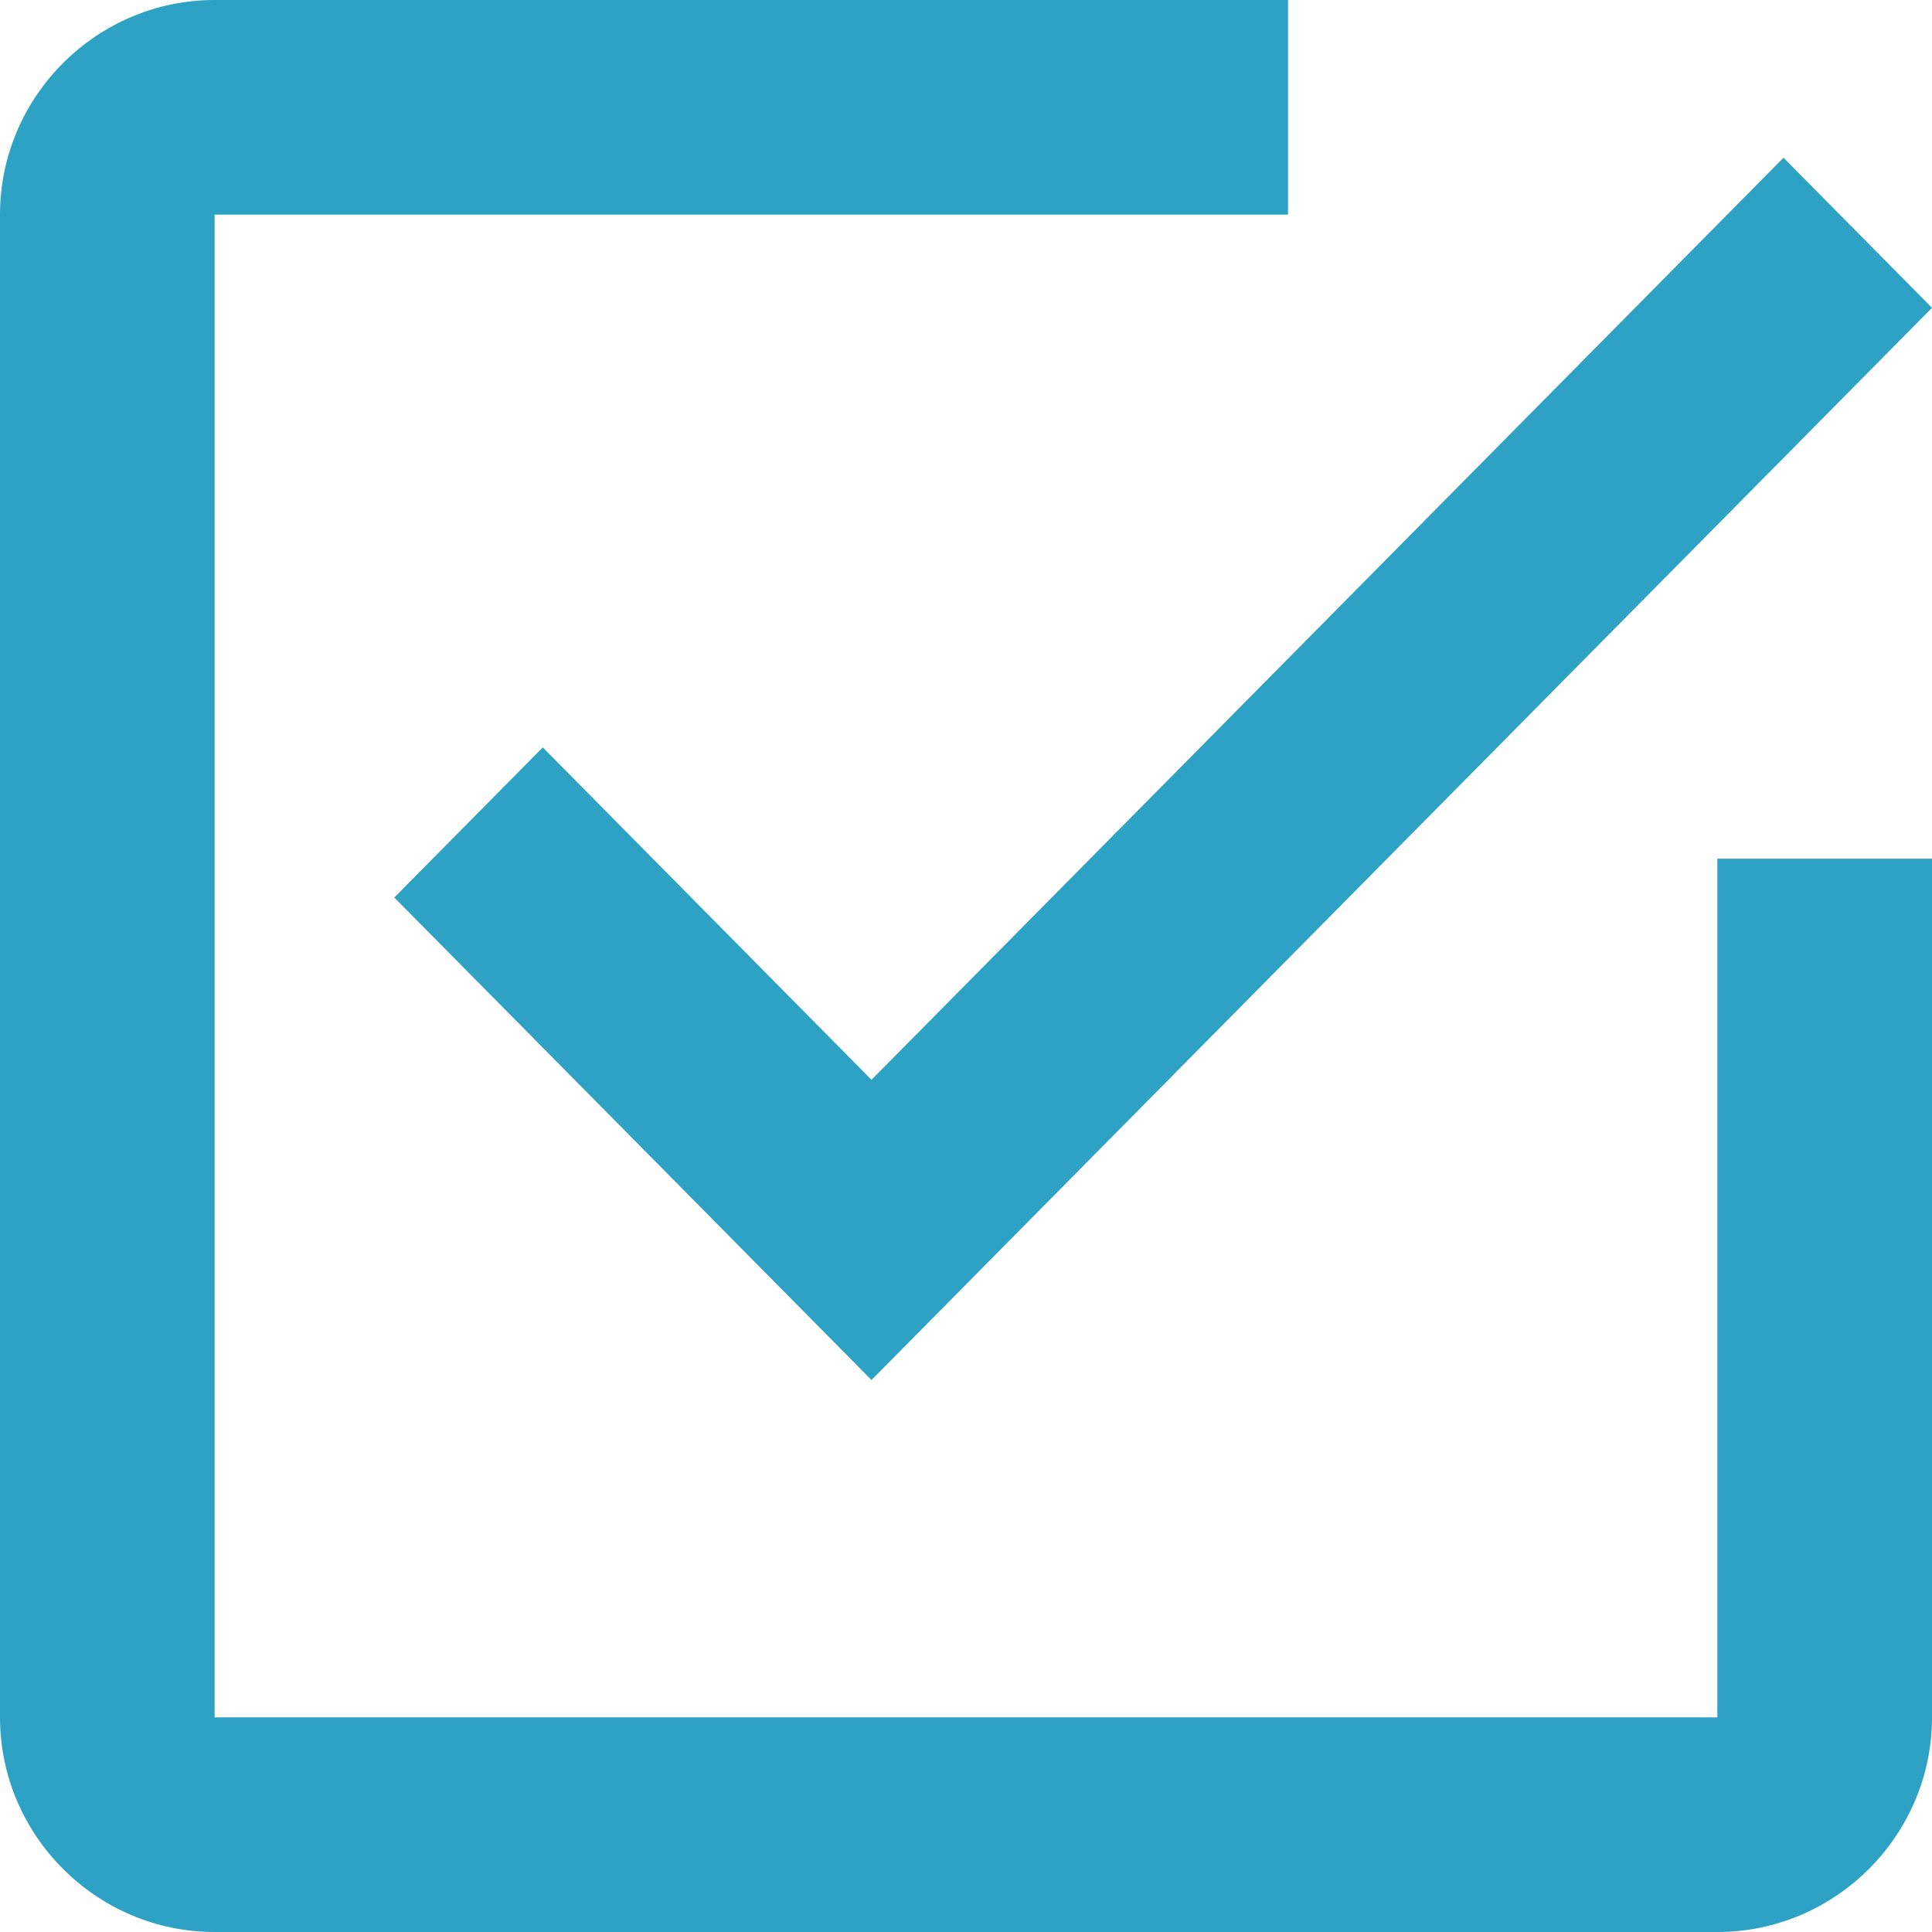
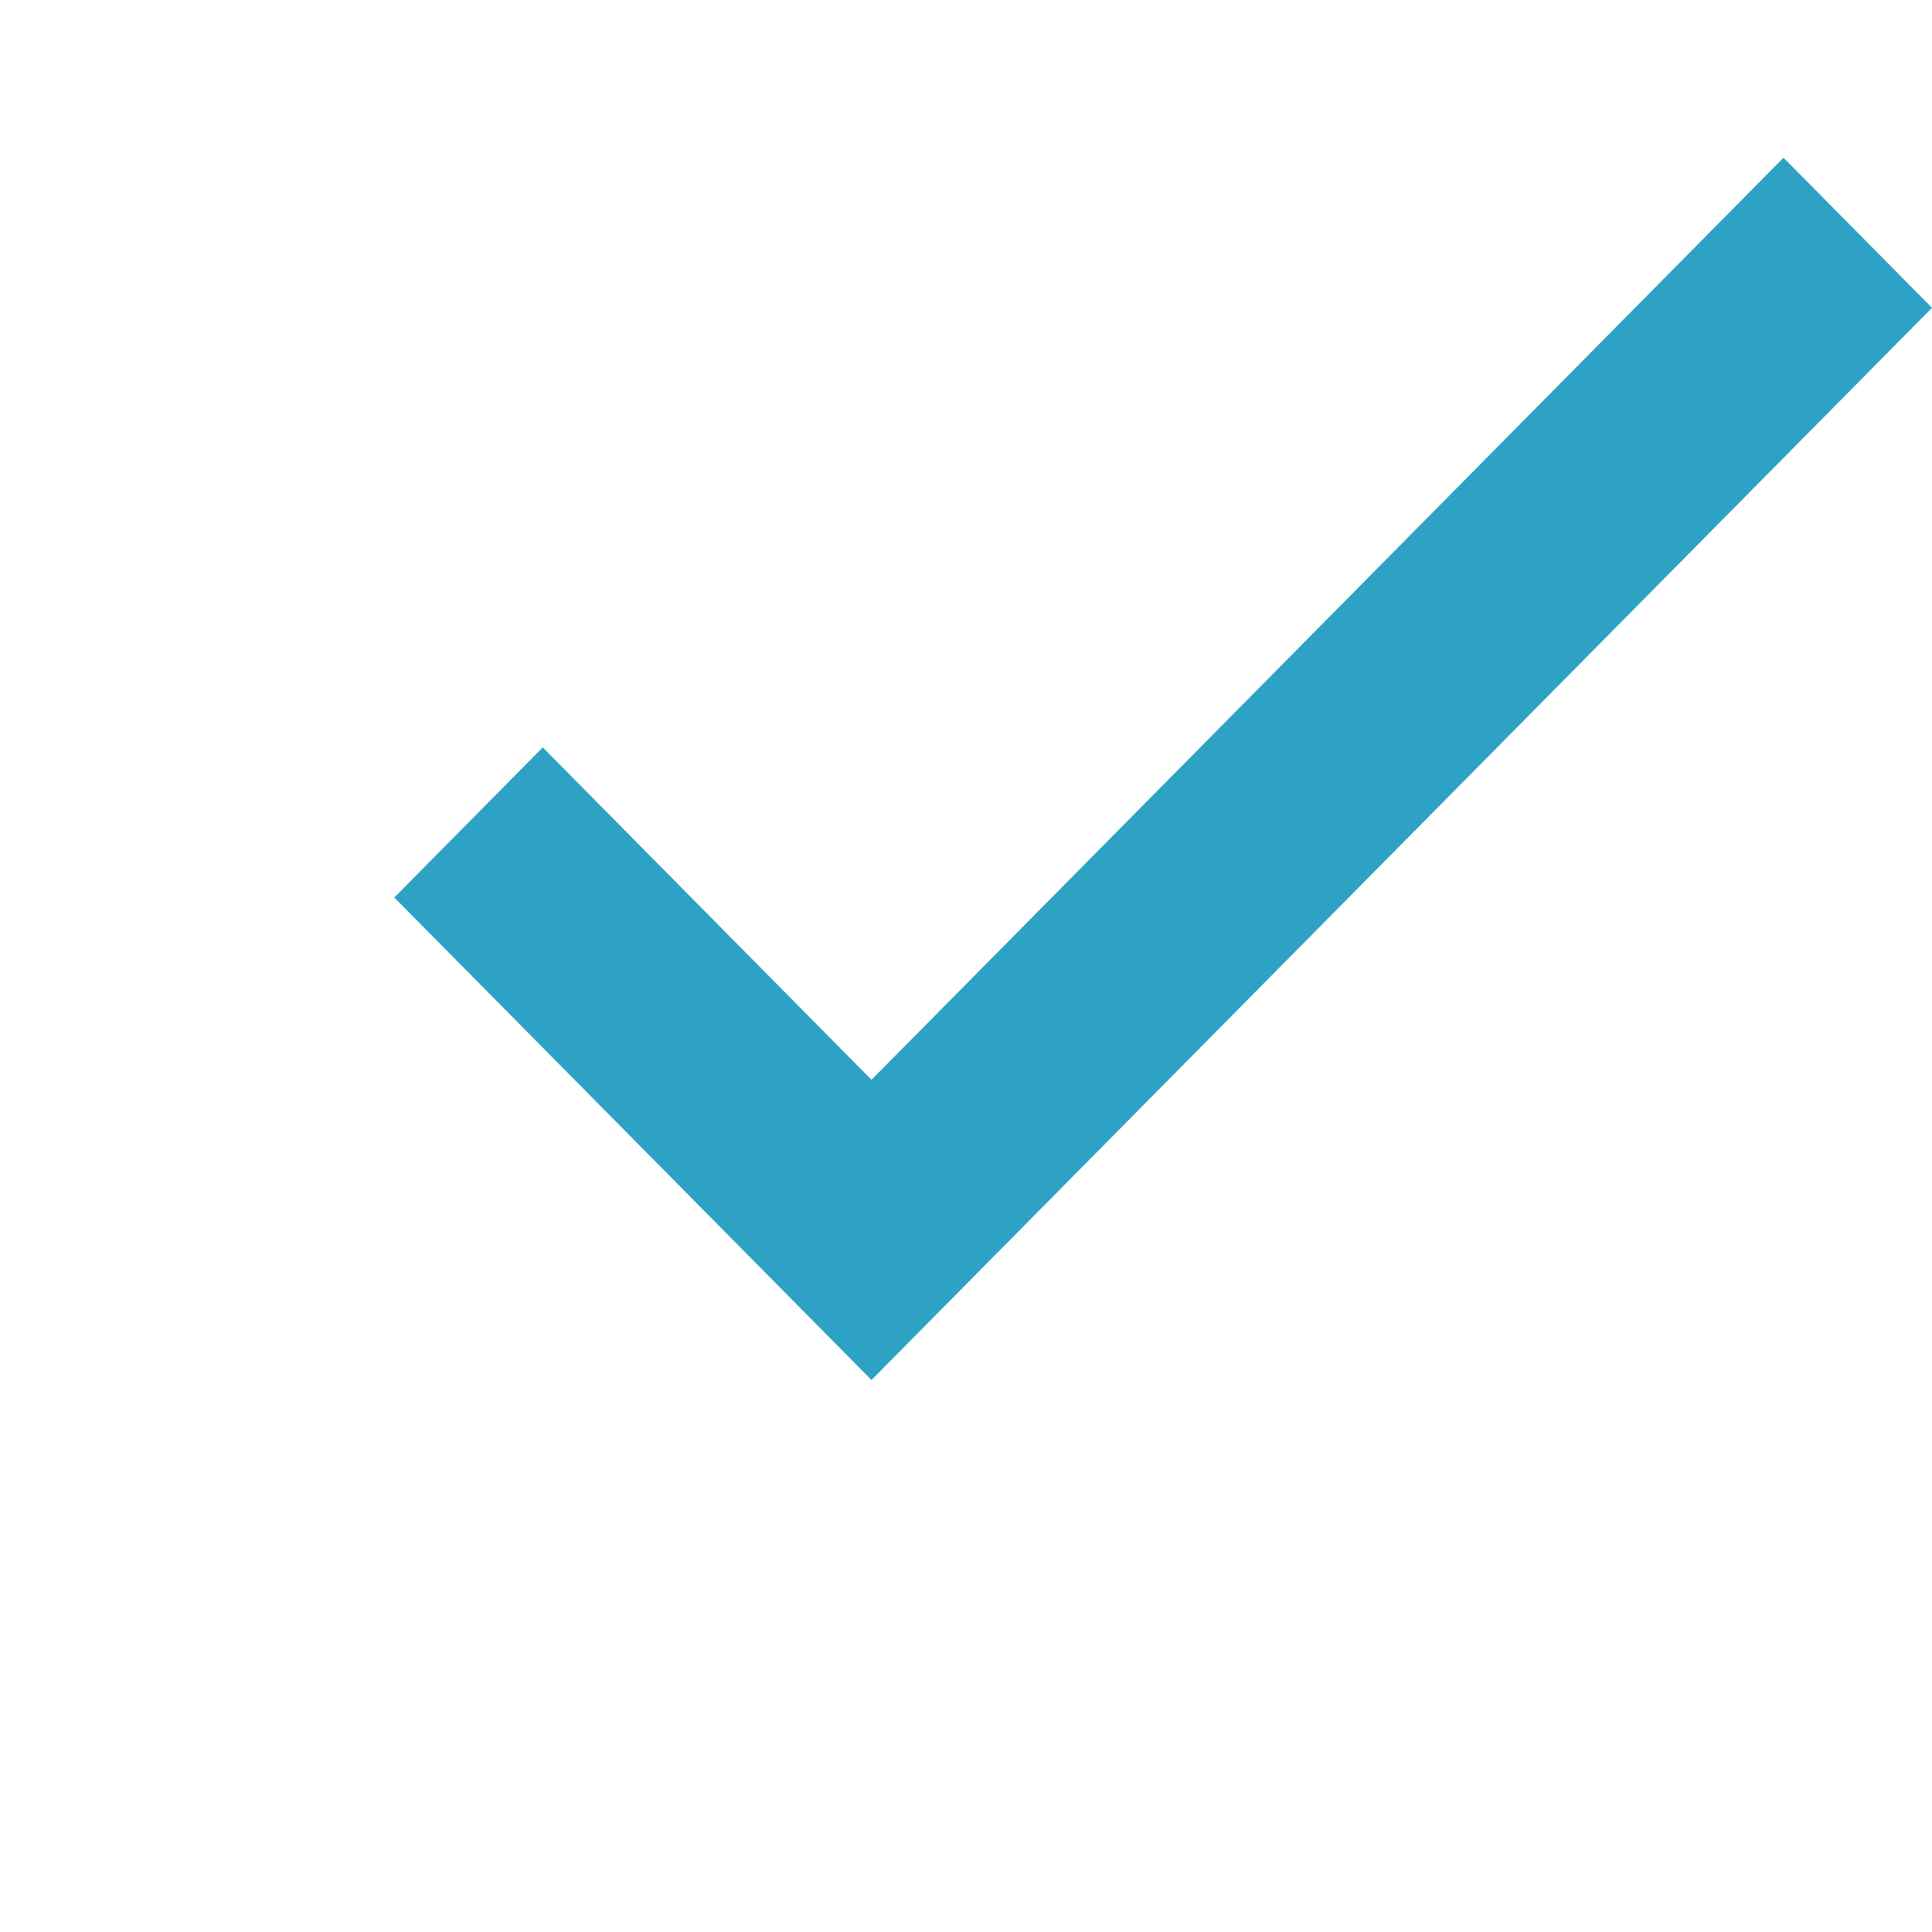
<svg xmlns="http://www.w3.org/2000/svg" width="49px" height="49px" viewBox="0 0 49 49" version="1.1">
  <title>B4E4A127-32B4-489C-ACF5-354744185689</title>
  <desc>Created with sketchtool.</desc>
  <g id="Page-1" stroke="none" stroke-width="1" fill="none" fill-rule="evenodd">
    <g id="Leadfeeder" transform="translate(-775, -686)" fill="#2DA2C5" fill-rule="nonzero">
      <g id="LEADF-TICK" transform="translate(775, 686)">
        <polygon id="Path-Copy-3" points="13.766 18.956 10 22.763 22.103 35 49 7.807 45.234 4 22.103 27.386" />
-         <path d="M43.556,43.556 L5.444,43.556 L5.444,5.444 L32.667,5.444 L32.667,0 L5.444,0 C2.45,0 0,2.45 0,5.444 L0,43.556 C0,46.55 2.45,49 5.444,49 L43.556,49 C46.55,49 49,46.55 49,43.556 L49,21.778 L43.556,21.778 L43.556,43.556 Z" id="Path-Copy-4" />
      </g>
    </g>
  </g>
</svg>